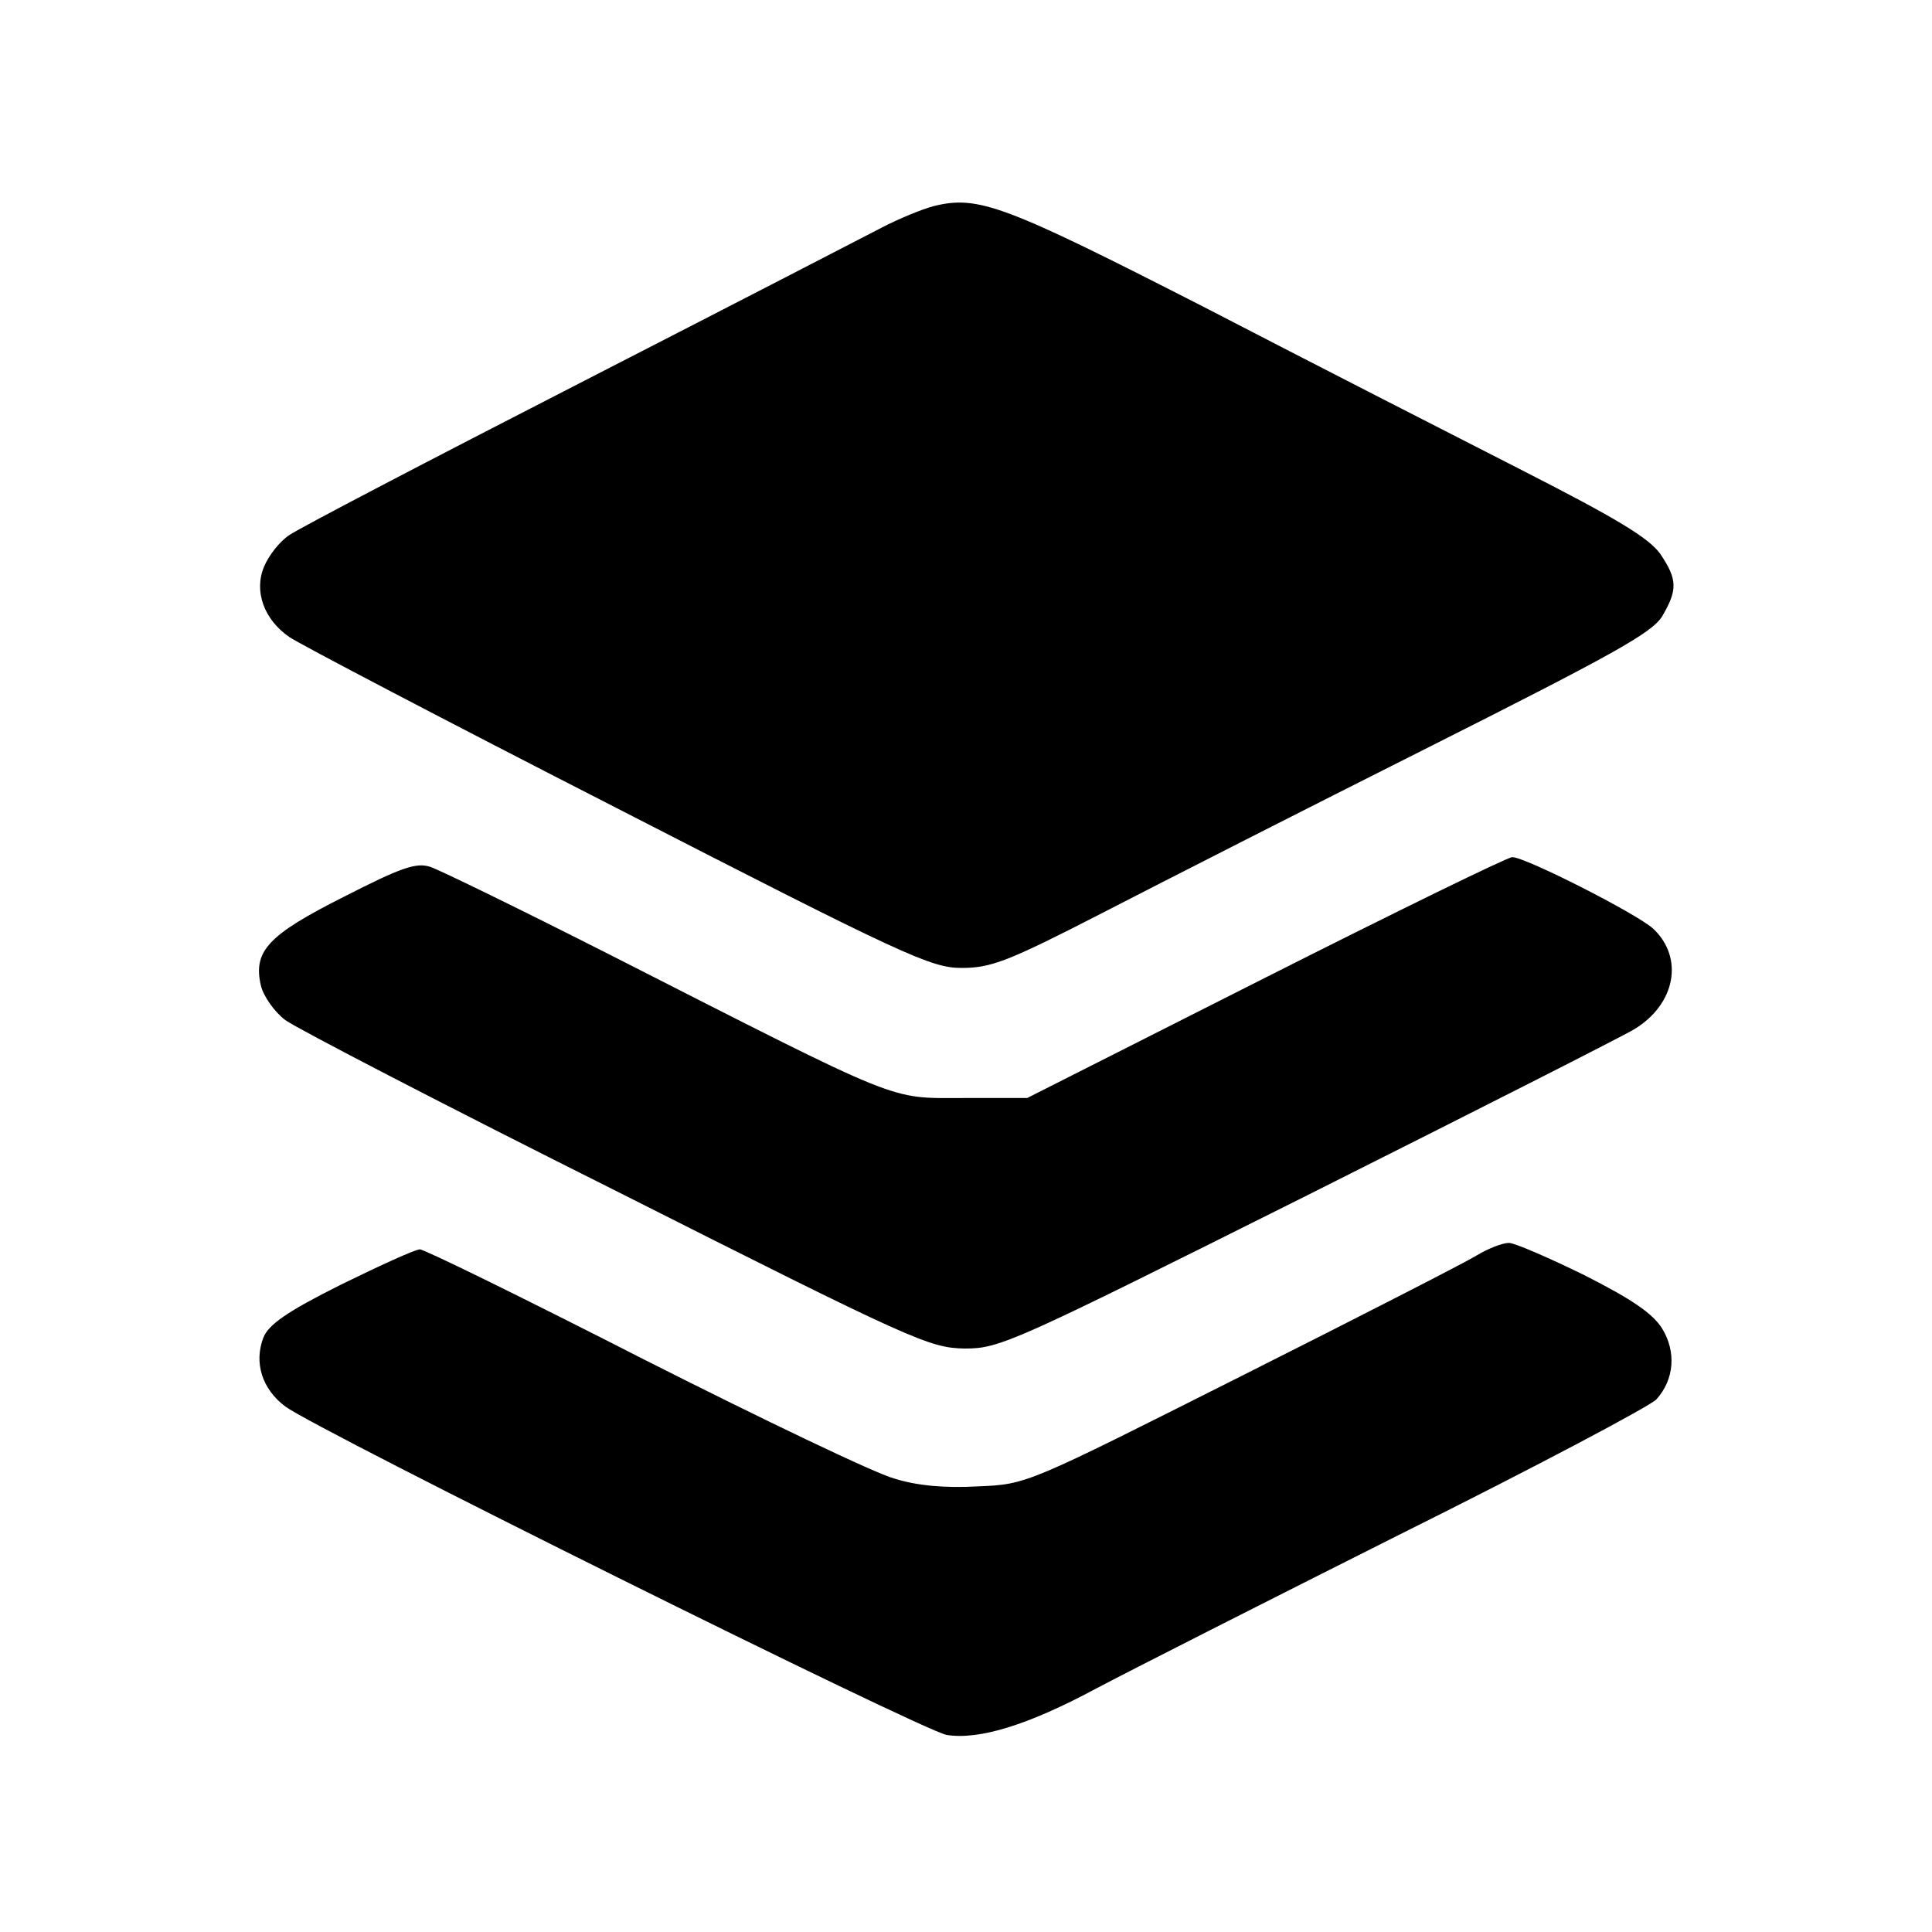
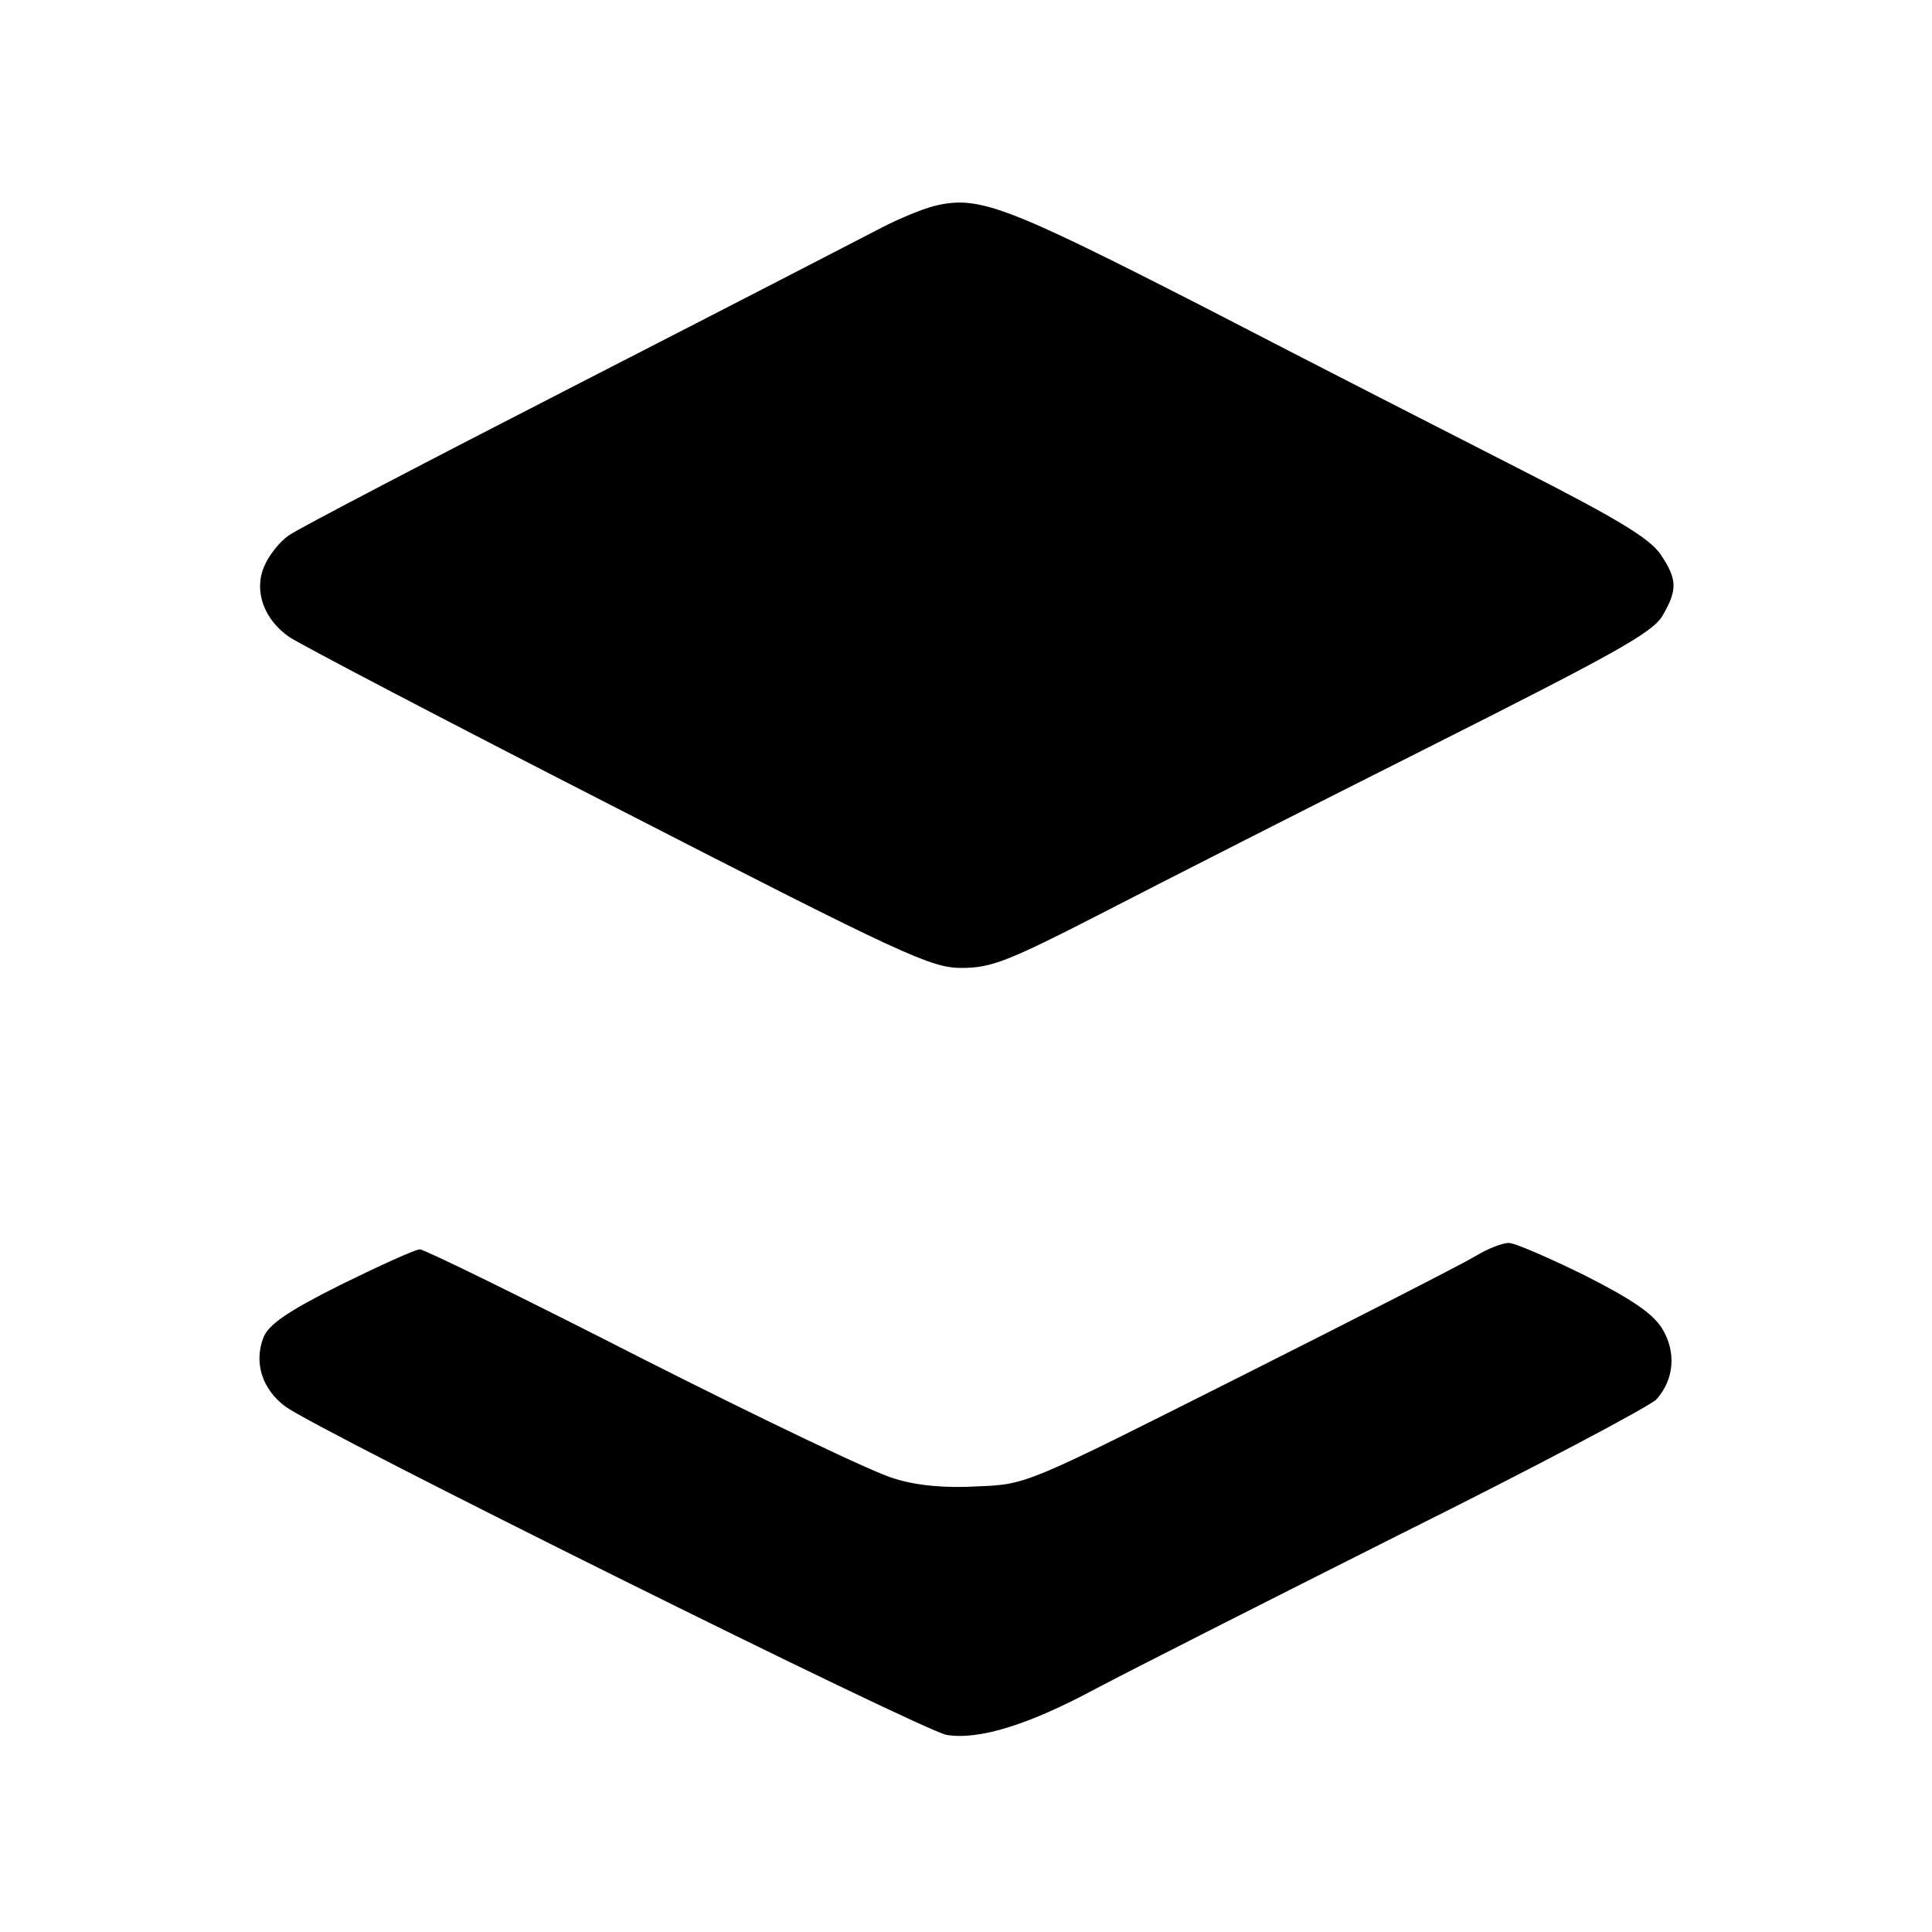
<svg xmlns="http://www.w3.org/2000/svg" version="1.0" width="300pt" height="300pt" viewBox="0 0 300 300" preserveAspectRatio="xMidYMid meet">
  <g transform="translate(0,300) scale(0.1,-0.1)" fill="#000000" stroke="none">
    <path d="M1450 2680 c-19 -5 -55 -20 -80 -33 -25 -13 -236 -122 -470 -242 -234 -120 -437 -226 -451 -236 -15 -10 -32 -32 -39 -49 -16 -38 0 -82 39 -109 14 -10 243 -130 509 -266 446 -229 488 -248 535 -248 46 0 72 10 218 85 91 47 319 163 508 258 284 143 346 177 362 203 24 41 24 57 -3 97 -18 25 -68 55 -213 129 -104 53 -327 167 -495 254 -311 159 -351 174 -420 157z" />
-     <path d="M1965 1482 l-370 -187 -100 0 c-116 0 -89 -11 -545 221 -140 71 -267 133 -282 138 -22 7 -45 -1 -135 -47 -117 -59 -140 -84 -128 -137 4 -17 21 -41 38 -54 18 -13 249 -133 515 -266 460 -232 485 -243 540 -244 55 0 74 9 532 238 261 131 490 247 508 258 64 39 77 111 29 156 -25 23 -200 112 -219 111 -7 0 -179 -84 -383 -187z" />
    <path d="M2292 1050 c-18 -11 -182 -95 -365 -187 -332 -167 -332 -168 -408 -171 -51 -3 -95 1 -130 12 -30 8 -205 92 -389 185 -184 94 -341 171 -348 171 -7 0 -62 -25 -123 -55 -84 -42 -112 -62 -120 -82 -15 -39 -2 -80 34 -107 50 -37 988 -503 1027 -510 50 -8 126 15 232 72 51 27 264 135 473 240 209 104 388 199 397 209 28 31 31 74 9 110 -15 24 -48 46 -121 83 -55 27 -108 50 -117 50 -10 0 -33 -9 -51 -20z" />
  </g>
</svg>